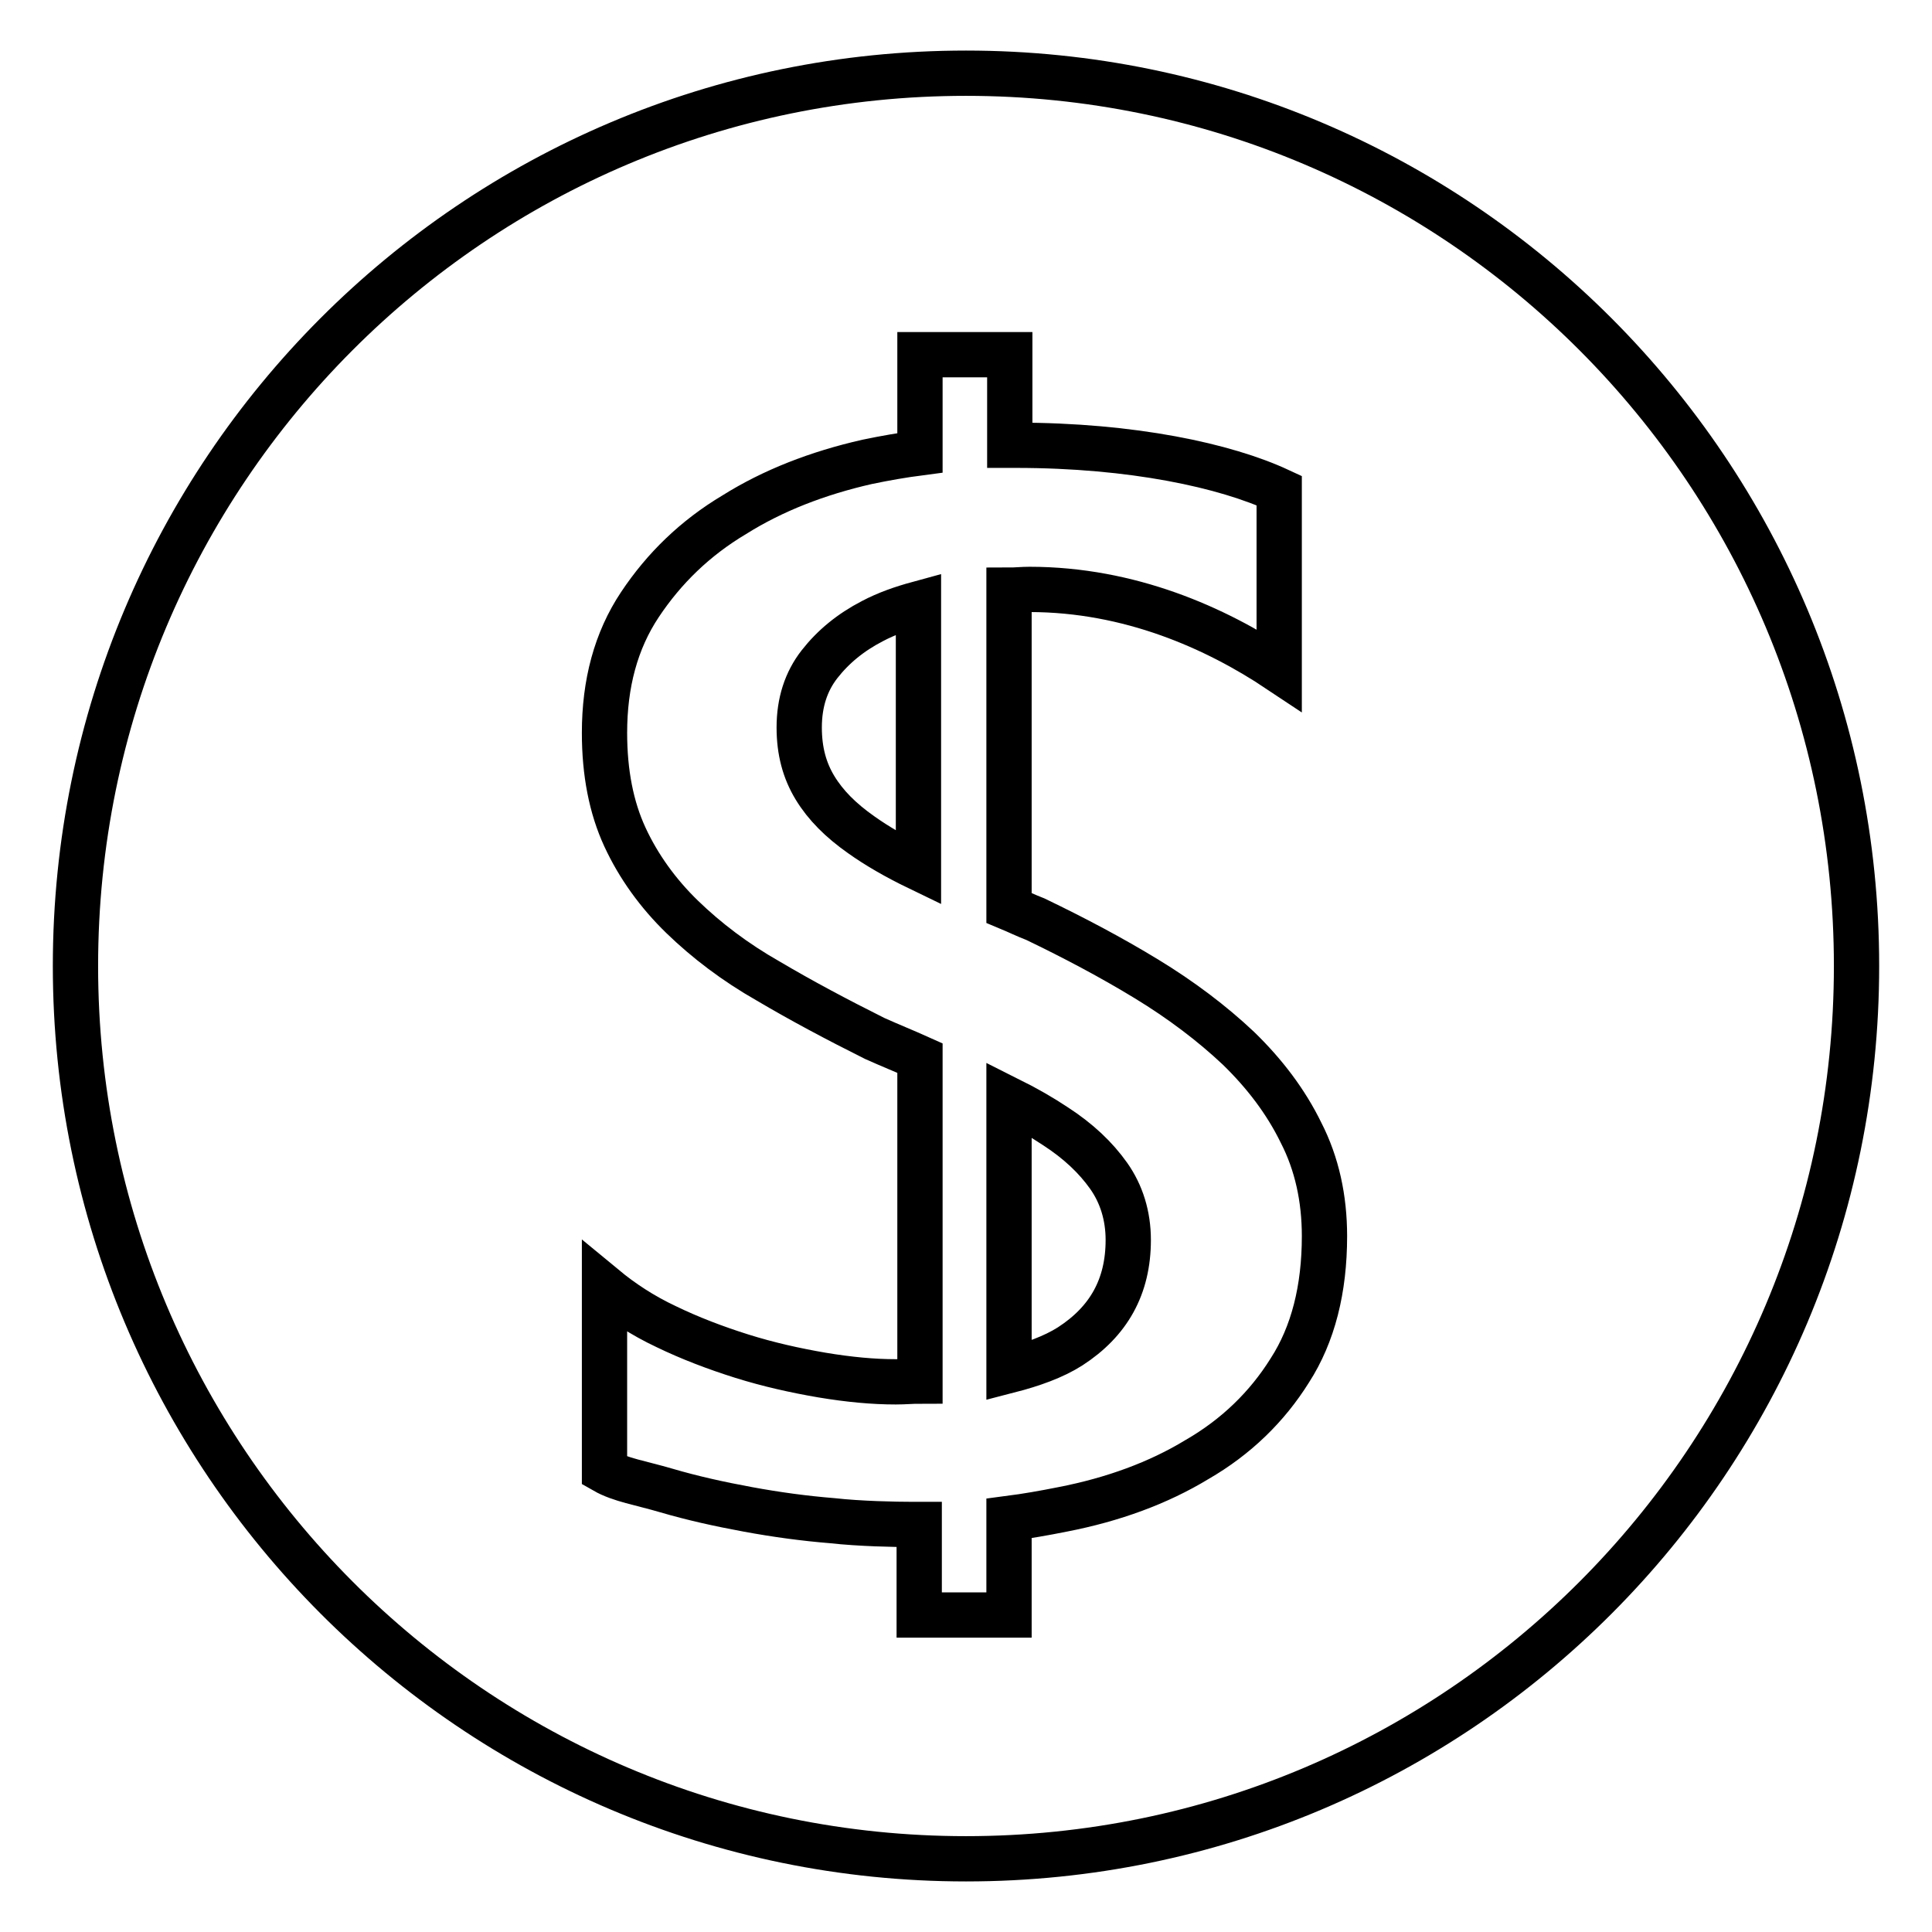
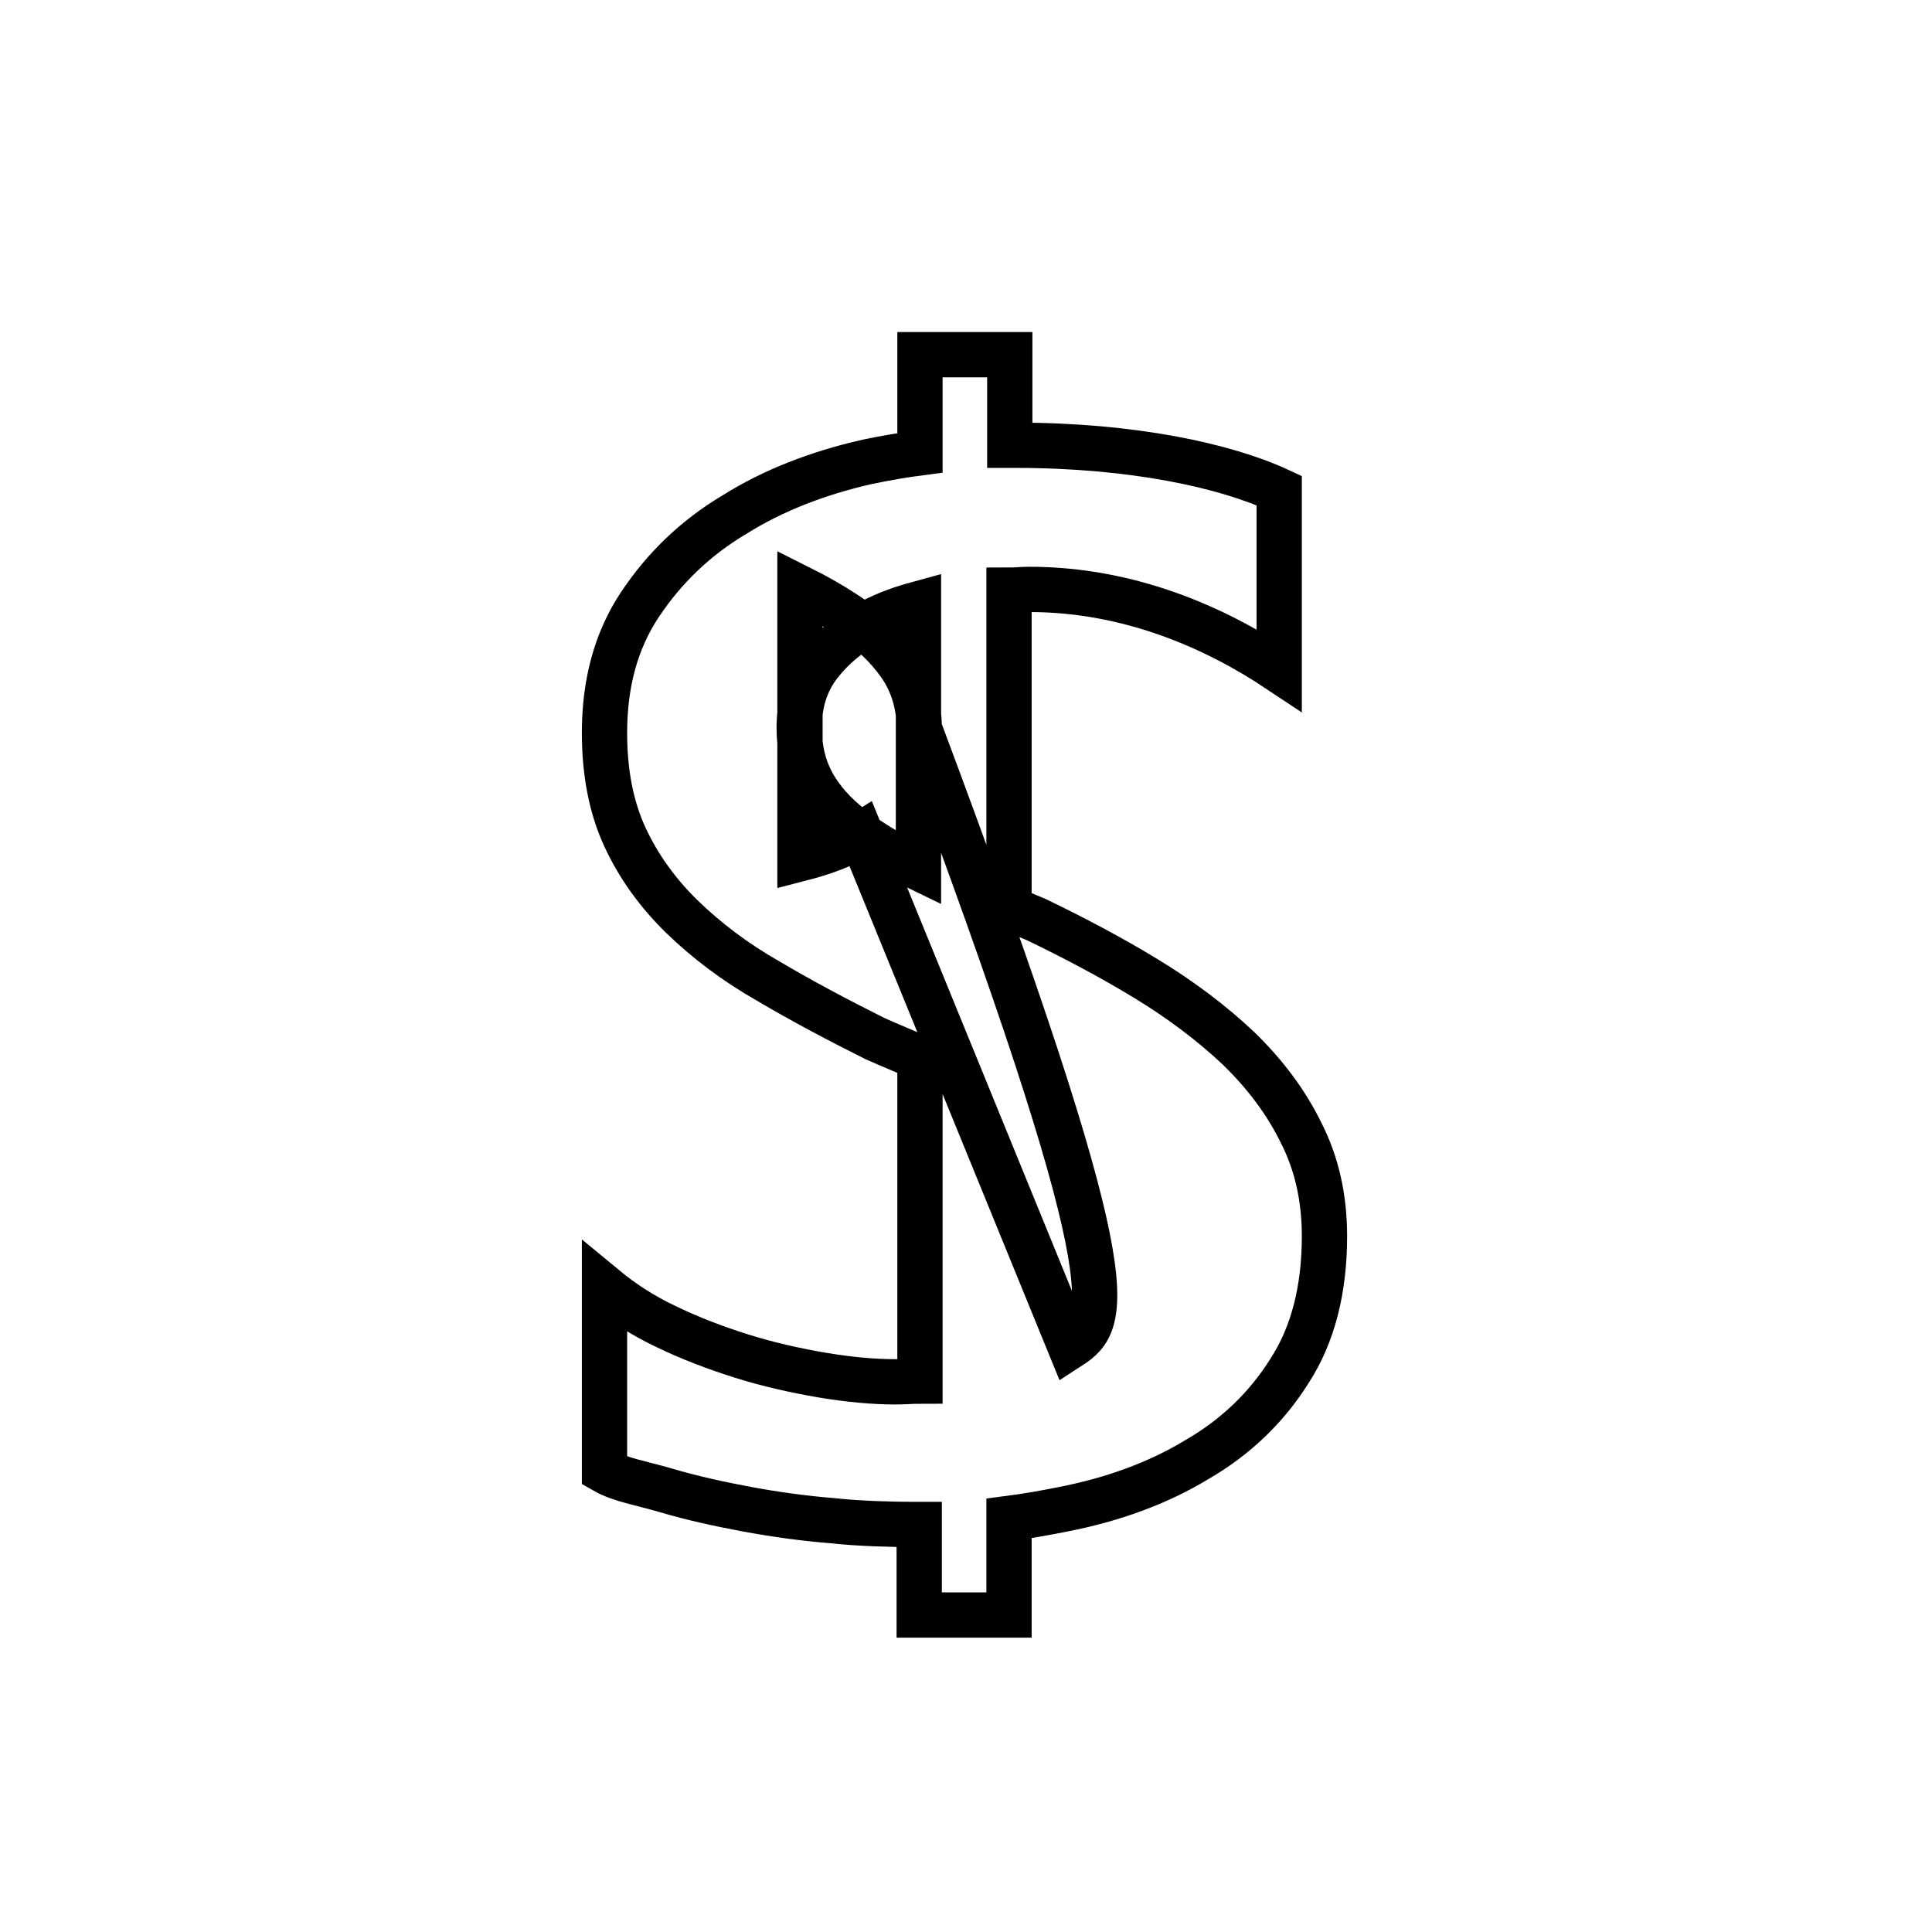
<svg xmlns="http://www.w3.org/2000/svg" version="1.1" x="0px" y="0px" viewBox="0 0 256 256" enable-background="new 0 0 256 256" xml:space="preserve">
  <g>
    <g>
-       <path stroke-width="6" fill-opacity="0" stroke="#000000" d="M246,128c0,65.4-52.8,118.3-118,118.3c-65.2,0-118-53-118-118.3C10,62.6,62.8,9.7,128,9.7C193.2,9.7,246,62.6,246,128z" />
-       <path stroke-width="6" fill-opacity="0" stroke="#000000" d="M172.4,150.1c-2-4.1-4.8-7.8-8.3-11.2c-3.5-3.3-7.6-6.4-12.2-9.2c-4.6-2.8-9.5-5.4-14.7-7.9c-1.3-0.5-2.3-1-3.5-1.5V78.2c0.9,0,1.8-0.1,2.7-0.1c13.3,0,24.7,5.1,33.1,10.7V65c-7.1-3.3-19.4-6-34.9-6c-0.3,0-0.6,0-0.8,0v-12h-11.9v13c-2.3,0.3-4.6,0.7-7,1.2c-6.6,1.5-12.5,3.8-17.6,7c-5.2,3.1-9.3,7.1-12.5,11.9c-3.2,4.8-4.7,10.5-4.7,17c0,5.3,0.9,9.9,2.7,13.8c1.8,3.9,4.4,7.5,7.6,10.6c3.2,3.1,7,6,11.4,8.5c4.4,2.6,9.1,5.1,14.1,7.6c2,0.9,4,1.7,6,2.6V183c-1.1,0-2,0.1-3.2,0.1c-3,0-6.2-0.3-9.8-0.9c-3.5-0.6-7.1-1.4-10.6-2.5c-3.5-1.1-6.9-2.4-10-3.9c-3.2-1.5-5.9-3.3-8.2-5.2l0,24.3c2.1,1.2,4.8,1.6,8.2,2.6c3.4,1,7,1.8,10.8,2.5c3.8,0.7,7.5,1.2,11.2,1.5c3.6,0.4,8.2,0.5,10.7,0.5c0.3,0,0.6,0,0.8,0v12h11.9v-12.8c2.3-0.3,4.6-0.7,7.1-1.2c6.7-1.3,12.7-3.5,17.8-6.6c5.2-3,9.3-7,12.3-11.8c3.1-4.8,4.6-10.8,4.6-17.8C175.5,158.8,174.5,154.2,172.4,150.1z M114.1,110.6c-2.7-1.9-4.7-3.9-6.1-6.2c-1.4-2.3-2.1-4.9-2.1-8c0-3.3,0.9-6.1,2.7-8.4s4.1-4.2,7-5.7c1.9-1,3.9-1.7,6.1-2.3v35C118.8,113.6,116.2,112.1,114.1,110.6z M141.8,178.4c-2.2,1.4-5,2.4-8.1,3.2v-35.9c2.2,1.1,4.3,2.3,6.1,3.5c3.1,2,5.4,4.2,7.1,6.6c1.7,2.4,2.6,5.3,2.6,8.5C149.5,170.5,146.9,175.1,141.8,178.4z" />
+       <path stroke-width="6" fill-opacity="0" stroke="#000000" d="M172.4,150.1c-2-4.1-4.8-7.8-8.3-11.2c-3.5-3.3-7.6-6.4-12.2-9.2c-4.6-2.8-9.5-5.4-14.7-7.9c-1.3-0.5-2.3-1-3.5-1.5V78.2c0.9,0,1.8-0.1,2.7-0.1c13.3,0,24.7,5.1,33.1,10.7V65c-7.1-3.3-19.4-6-34.9-6c-0.3,0-0.6,0-0.8,0v-12h-11.9v13c-2.3,0.3-4.6,0.7-7,1.2c-6.6,1.5-12.5,3.8-17.6,7c-5.2,3.1-9.3,7.1-12.5,11.9c-3.2,4.8-4.7,10.5-4.7,17c0,5.3,0.9,9.9,2.7,13.8c1.8,3.9,4.4,7.5,7.6,10.6c3.2,3.1,7,6,11.4,8.5c4.4,2.6,9.1,5.1,14.1,7.6c2,0.9,4,1.7,6,2.6V183c-1.1,0-2,0.1-3.2,0.1c-3,0-6.2-0.3-9.8-0.9c-3.5-0.6-7.1-1.4-10.6-2.5c-3.5-1.1-6.9-2.4-10-3.9c-3.2-1.5-5.9-3.3-8.2-5.2l0,24.3c2.1,1.2,4.8,1.6,8.2,2.6c3.4,1,7,1.8,10.8,2.5c3.8,0.7,7.5,1.2,11.2,1.5c3.6,0.4,8.2,0.5,10.7,0.5c0.3,0,0.6,0,0.8,0v12h11.9v-12.8c2.3-0.3,4.6-0.7,7.1-1.2c6.7-1.3,12.7-3.5,17.8-6.6c5.2-3,9.3-7,12.3-11.8c3.1-4.8,4.6-10.8,4.6-17.8C175.5,158.8,174.5,154.2,172.4,150.1z M114.1,110.6c-2.7-1.9-4.7-3.9-6.1-6.2c-1.4-2.3-2.1-4.9-2.1-8c0-3.3,0.9-6.1,2.7-8.4s4.1-4.2,7-5.7c1.9-1,3.9-1.7,6.1-2.3v35C118.8,113.6,116.2,112.1,114.1,110.6z c-2.2,1.4-5,2.4-8.1,3.2v-35.9c2.2,1.1,4.3,2.3,6.1,3.5c3.1,2,5.4,4.2,7.1,6.6c1.7,2.4,2.6,5.3,2.6,8.5C149.5,170.5,146.9,175.1,141.8,178.4z" />
    </g>
  </g>
</svg>